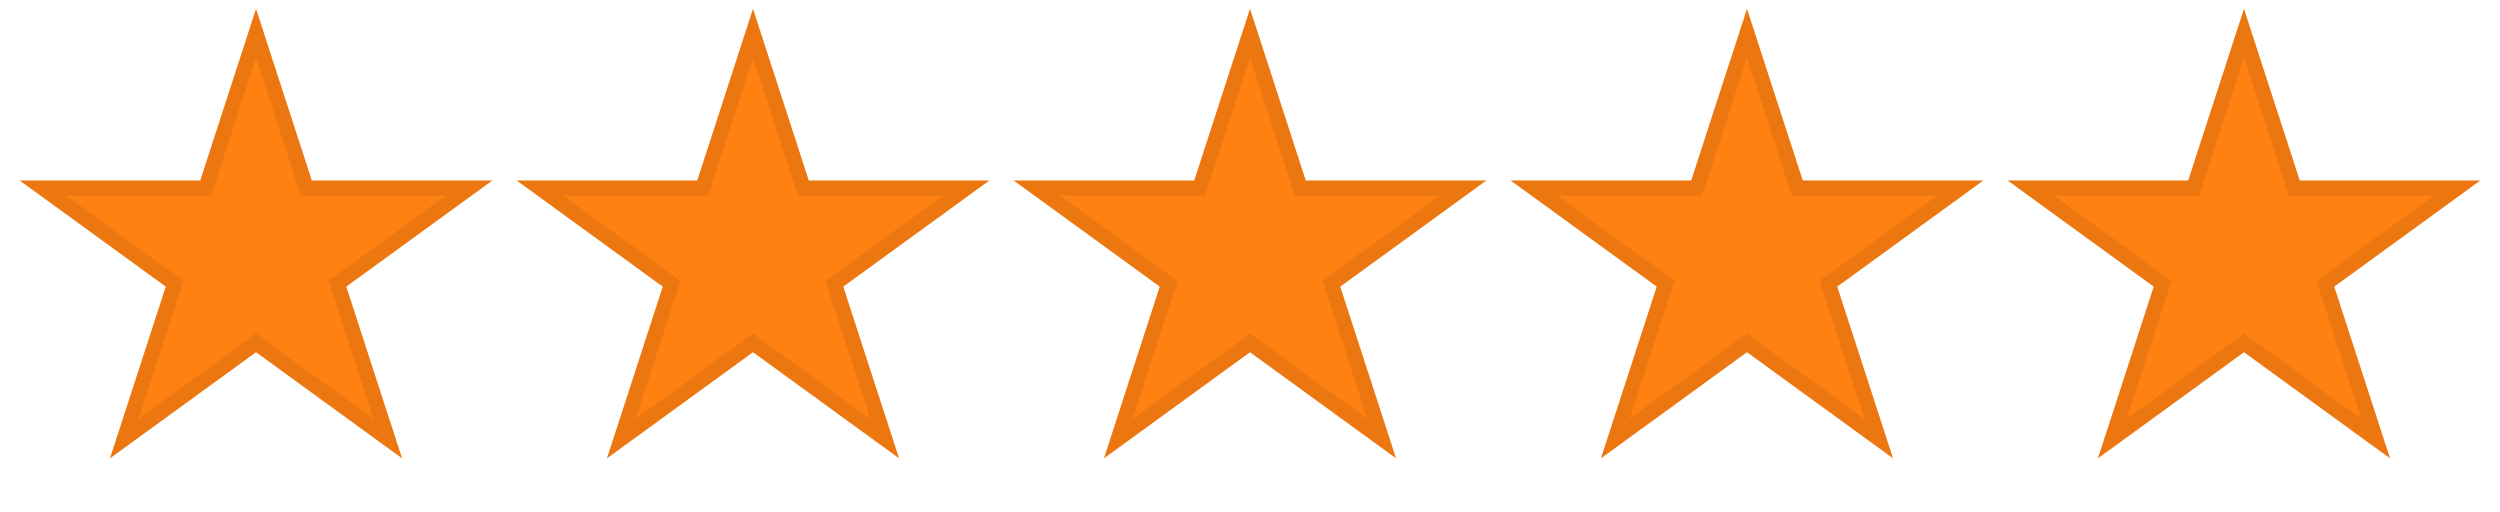
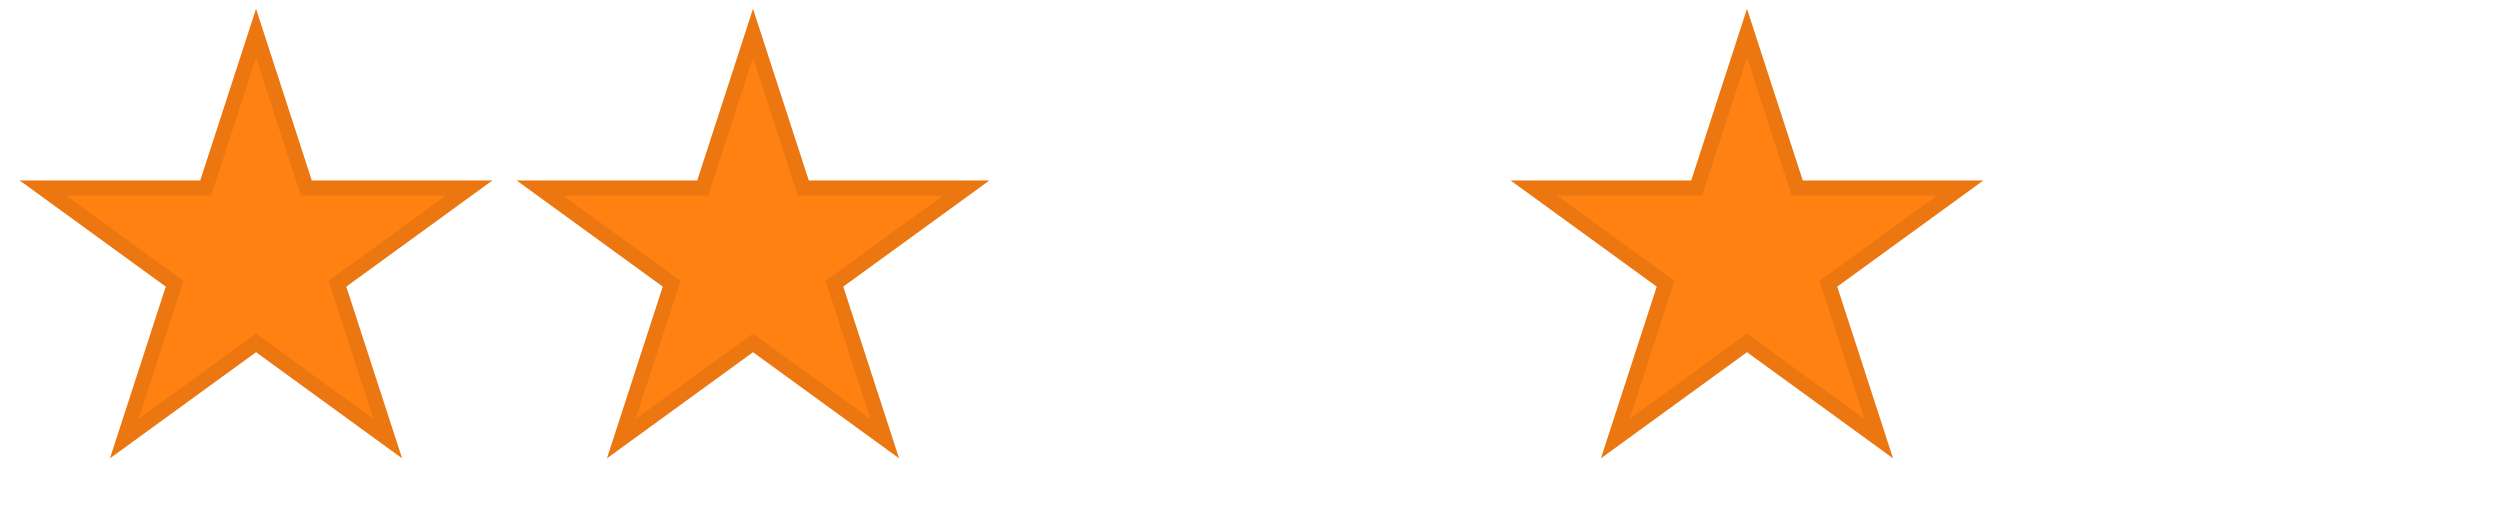
<svg xmlns="http://www.w3.org/2000/svg" width="166" height="34" viewBox="0 0 166 34" fill="none">
  <path d="M17 2.202L20.229 12.14L20.341 12.485H20.704H31.154L22.7 18.627L22.406 18.841L22.518 19.186L25.747 29.124L17.294 22.982L17 22.768L16.706 22.982L8.253 29.124L11.482 19.186L11.594 18.841L11.3 18.627L2.846 12.485H13.296H13.659L13.771 12.14L17 2.202Z" fill="#FF8112" stroke="#EC760F" />
  <path d="M50 2.202L53.229 12.14L53.341 12.485H53.705H64.154L55.7 18.627L55.406 18.841L55.518 19.186L58.747 29.124L50.294 22.982L50 22.768L49.706 22.982L41.253 29.124L44.482 19.186L44.594 18.841L44.3 18.627L35.846 12.485H46.295H46.659L46.771 12.14L50 2.202Z" fill="#FF8112" stroke="#EC760F" />
-   <path d="M83 2.202L86.229 12.14L86.341 12.485H86.704H97.154L88.7 18.627L88.406 18.841L88.518 19.186L91.747 29.124L83.294 22.982L83 22.768L82.706 22.982L74.253 29.124L77.482 19.186L77.594 18.841L77.3 18.627L68.846 12.485H79.296H79.659L79.771 12.14L83 2.202Z" fill="#FF8112" stroke="#EC760F" />
  <path d="M116 2.202L119.229 12.14L119.341 12.485H119.704H130.154L121.7 18.627L121.406 18.841L121.518 19.186L124.747 29.124L116.294 22.982L116 22.768L115.706 22.982L107.253 29.124L110.482 19.186L110.594 18.841L110.3 18.627L101.846 12.485H112.296H112.659L112.771 12.14L116 2.202Z" fill="#FF8112" stroke="#EC760F" />
-   <path d="M149 2.202L152.229 12.14L152.341 12.485H152.704H163.154L154.7 18.627L154.406 18.841L154.518 19.186L157.747 29.124L149.294 22.982L149 22.768L148.706 22.982L140.253 29.124L143.482 19.186L143.594 18.841L143.3 18.627L134.846 12.485H145.296H145.659L145.771 12.14L149 2.202Z" fill="#FF8112" stroke="#EC760F" />
</svg>